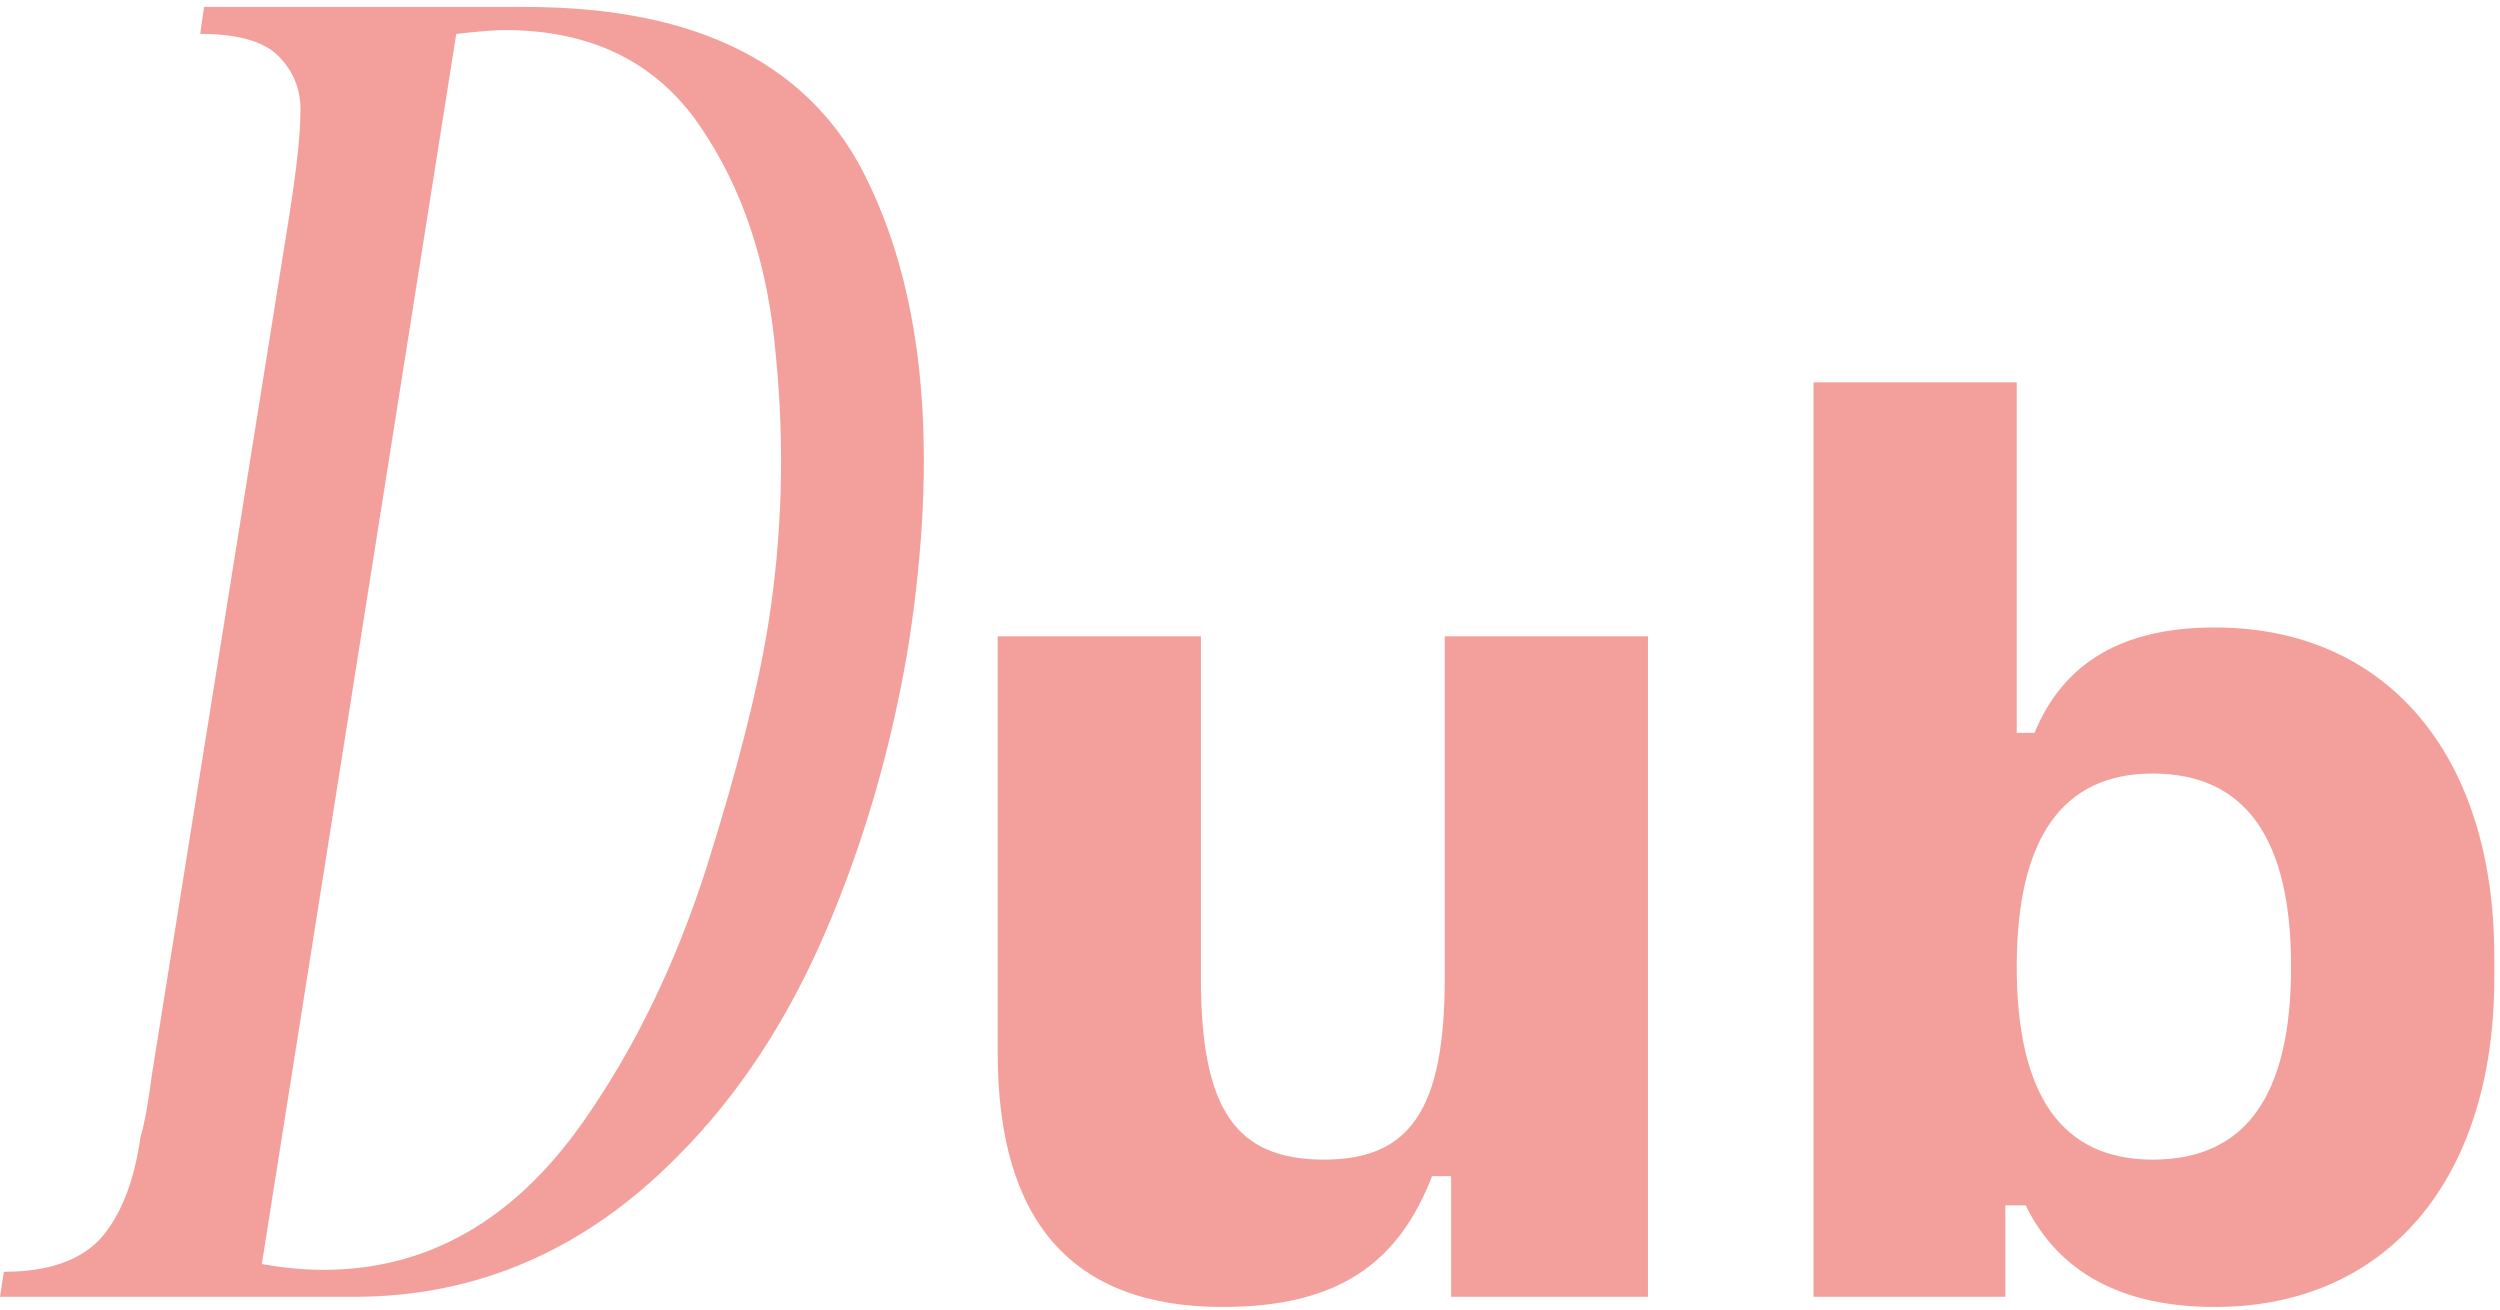
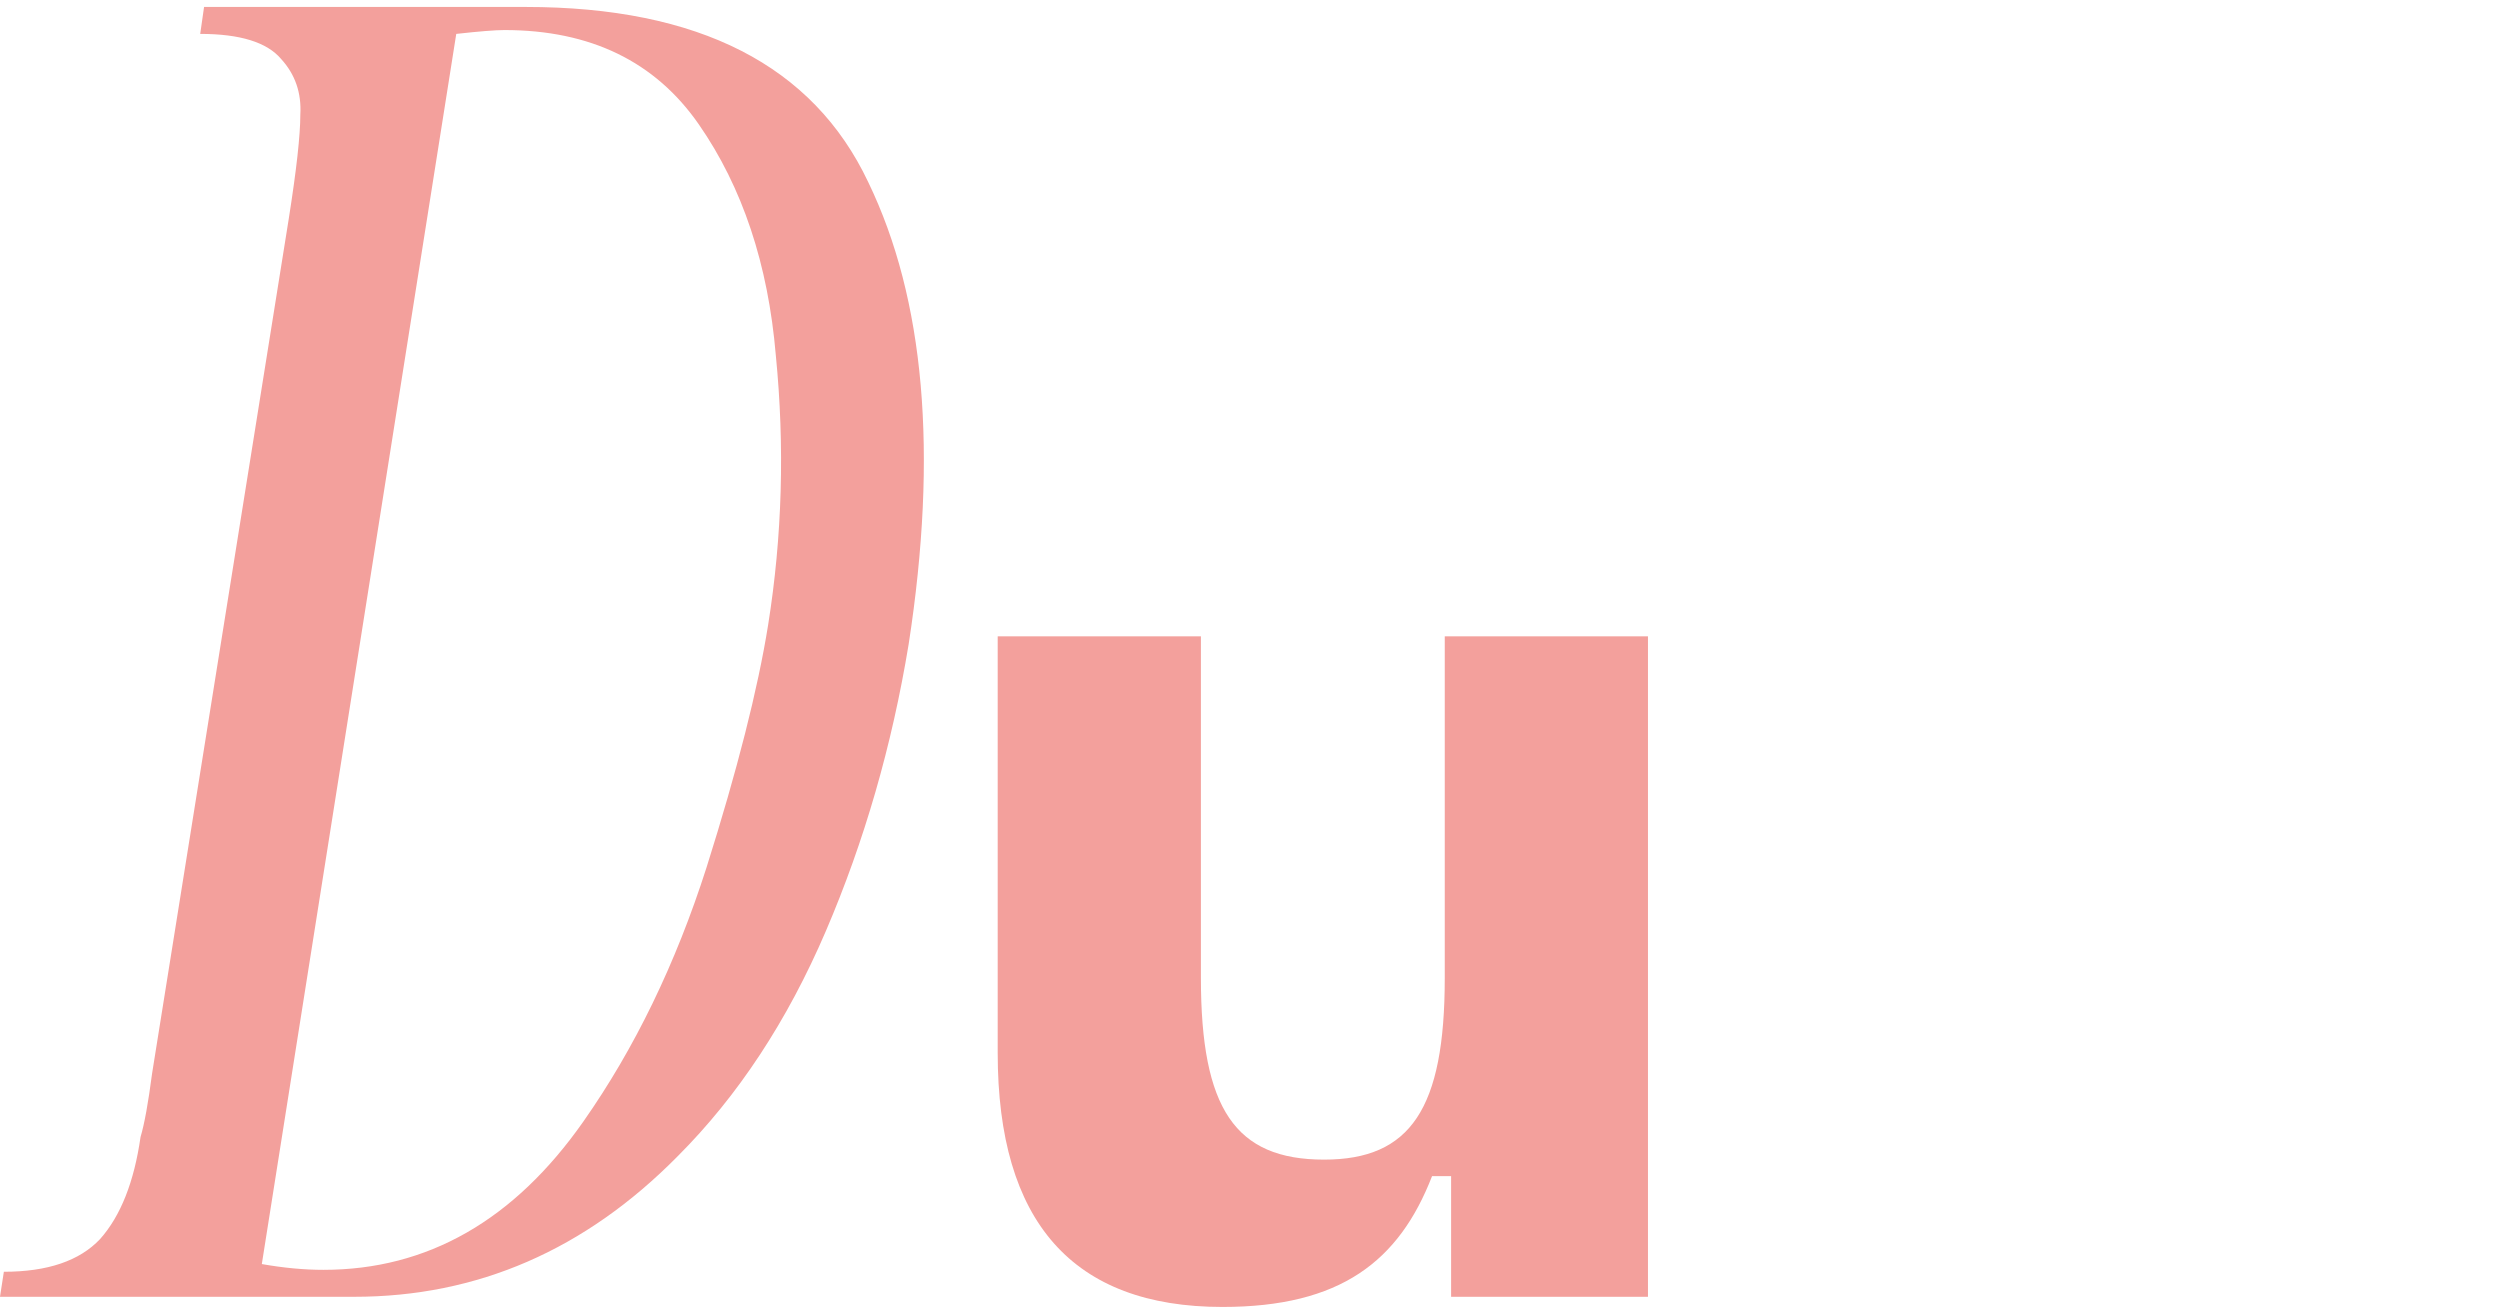
<svg xmlns="http://www.w3.org/2000/svg" width="187" height="98" viewBox="0 0 187 98" fill="none">
  <path d="M19.584 94.552C21.216 94.84 22.752 94.984 24.192 94.984C31.968 94.984 38.448 91.288 43.632 83.896C47.472 78.424 50.544 72.088 52.848 64.888C55.152 57.592 56.688 51.544 57.456 46.744C58.512 40.12 58.704 33.4 58.032 26.584C57.456 19.768 55.536 14.008 52.272 9.304C49.008 4.6 44.16 2.248 37.728 2.248C37.056 2.248 35.856 2.344 34.128 2.536L19.584 94.552ZM0 97L0.288 95.128C3.552 95.128 5.952 94.312 7.488 92.68C9.024 90.952 10.032 88.408 10.512 85.048C10.8 84.088 11.088 82.504 11.376 80.296L21.6 16.36C22.176 12.712 22.464 10.12 22.464 8.584C22.56 6.952 22.08 5.56 21.024 4.408C19.968 3.16 17.952 2.536 14.976 2.536L15.264 0.52H39.312C52.272 0.52 60.816 4.888 64.944 13.624C69.168 22.36 70.176 33.88 67.968 48.184C66.72 55.768 64.656 62.92 61.776 69.64C58.896 76.36 55.2 81.976 50.688 86.488C43.776 93.496 35.712 97 26.496 97H0Z" fill="#F3A09C" />
  <path d="M89.828 73.155C89.828 82.94 92.393 86.74 99.043 86.74C105.503 86.74 108.068 82.94 108.068 73.155V47.6H123.268V97H108.543V87.975H107.118C104.648 94.34 100.278 97.76 91.443 97.76C80.233 97.76 74.628 91.395 74.628 78.76V47.6H89.828V73.155Z" fill="#F3A09C" />
-   <path d="M165.673 97.76C158.738 97.76 153.988 95.195 151.518 90.16H149.998V97H135.653V28.6H150.853V54.82H152.183C154.368 49.5 158.833 46.935 165.673 46.935C178.498 46.935 186.573 56.435 186.573 71.54V73.155C186.573 88.26 178.498 97.76 165.673 97.76ZM150.853 72.3C150.853 81.99 154.273 86.74 161.018 86.74C167.953 86.74 171.373 81.99 171.373 72.3C171.373 62.705 167.953 57.86 161.018 57.86C154.273 57.86 150.853 62.705 150.853 72.3Z" fill="#F3A09C" />
</svg>